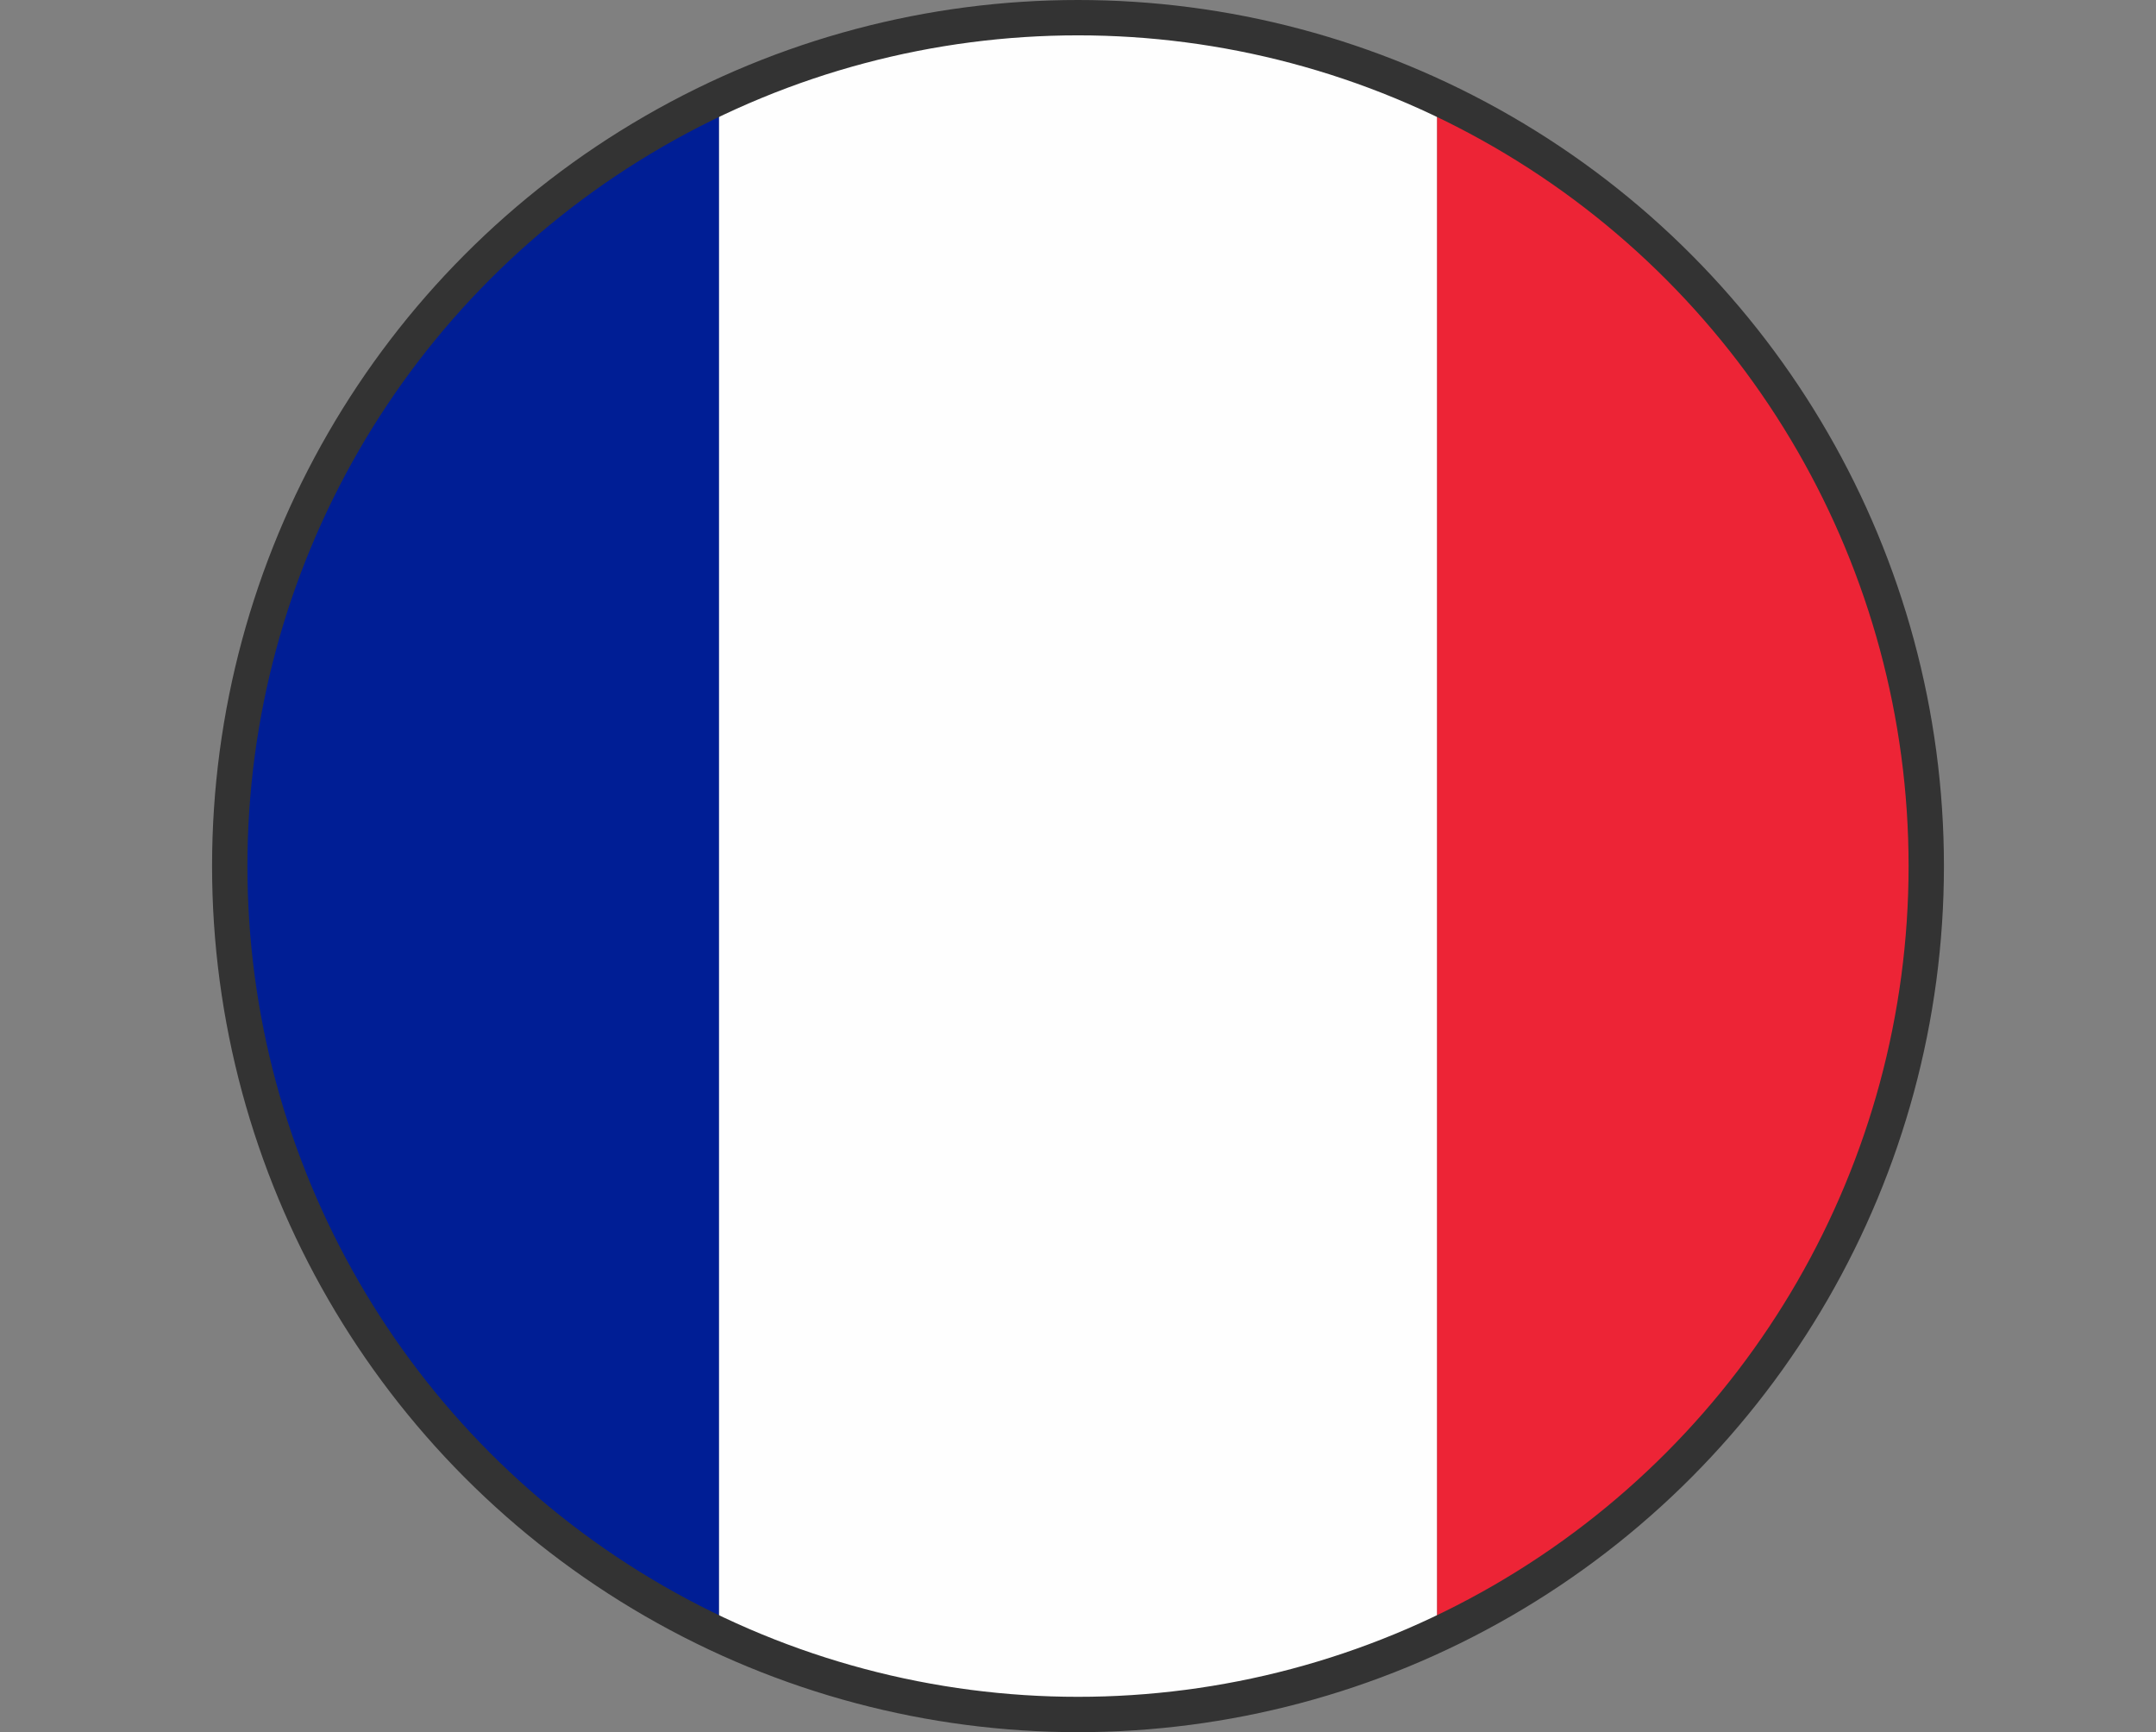
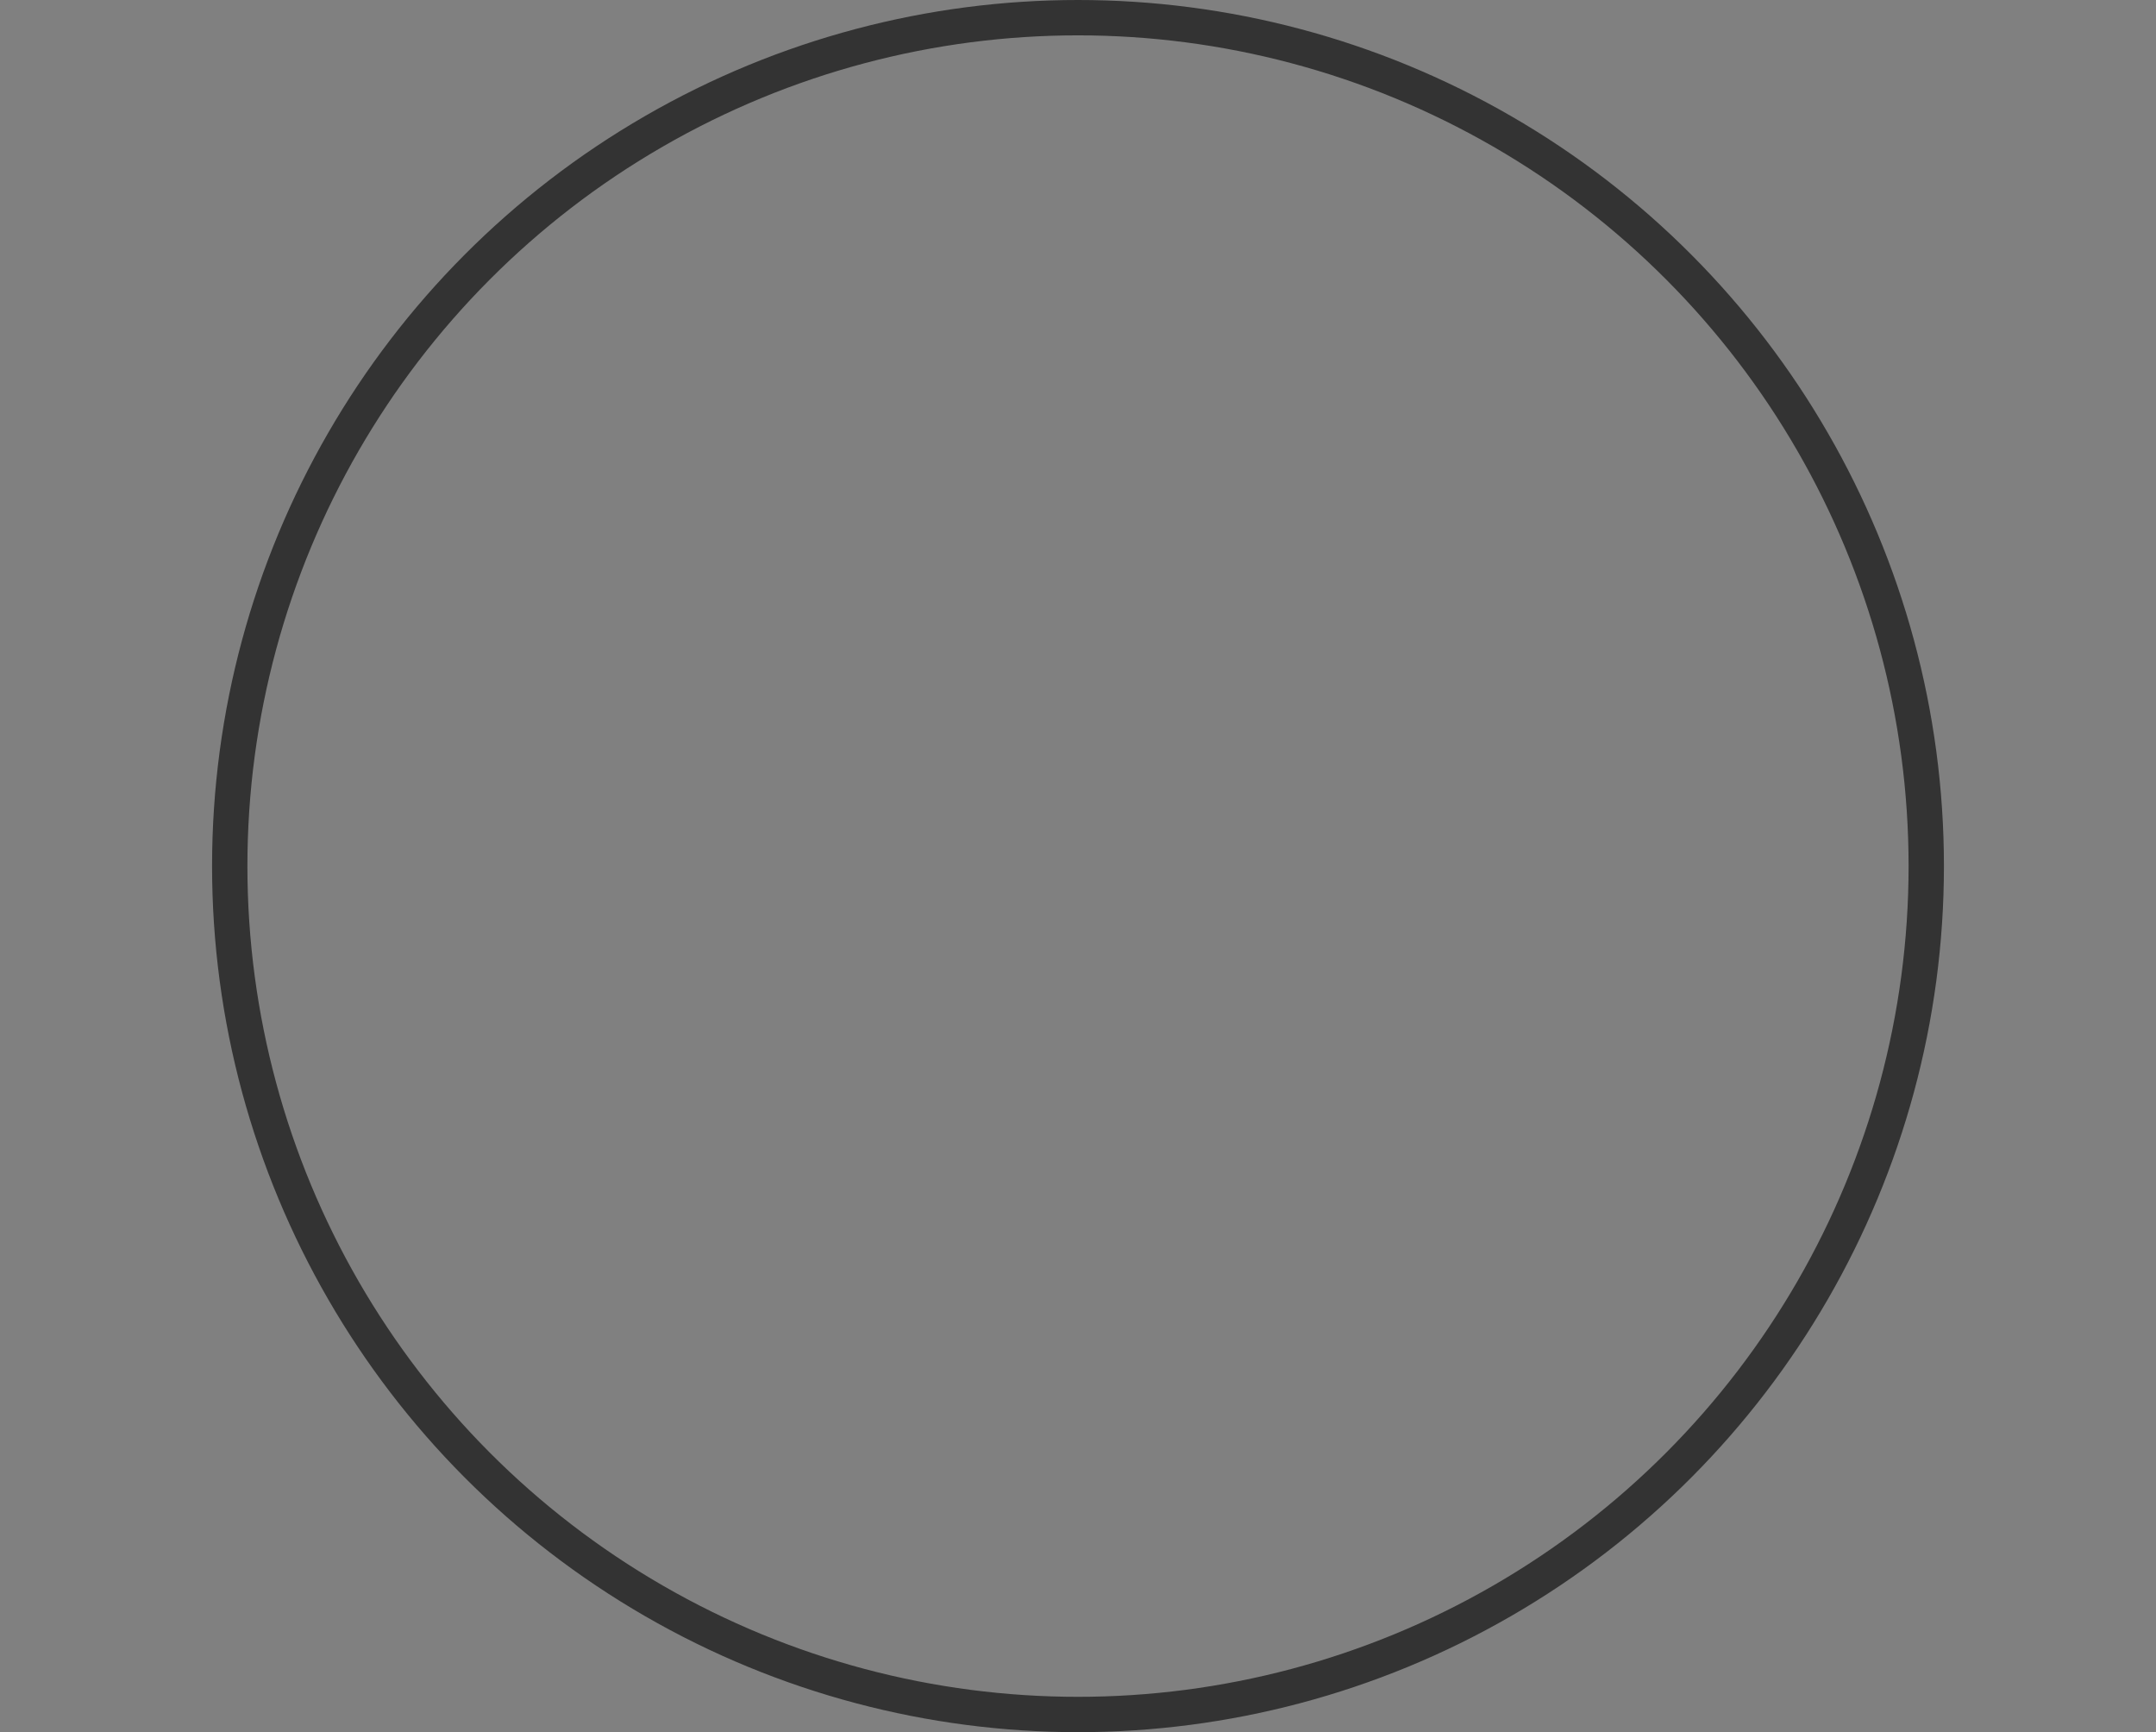
<svg xmlns="http://www.w3.org/2000/svg" viewBox="0 0 61 49">
  <rect x="0" y="0" width="61" height="49" fill="#808080" stroke="none" />
  <defs>
    <clipPath id="clip-path" transform="translate(6.5 0.5)">
-       <circle cx="24" cy="24" r="24" style="fill:none;stroke:#333;stroke-miterlimit:10" />
-     </clipPath>
+       </clipPath>
  </defs>
  <g id="Calque_2" data-name="Calque 2">
    <g style="clip-path:url(#clip-path)">
-       <rect x="27.5" y="3.5" width="6" height="5" style="fill:#fff" />
      <path d="M13.84,0H34.16V48H13.84q0-23.17,0-46.35C13.86,1.09,13.58.55,13.84,0Z" transform="translate(6.5 0.5)" style="fill:#fefefe" />
-       <path d="M34.16,48V0Q44,0,53.92,0c.48,0,.58.12.58.69q0,23.31,0,46.62c0,.57-.1.69-.58.69Q44,48,34.16,48Z" transform="translate(6.5 0.5)" style="fill:#ed2436" />
-       <path d="M13.84,0c-.26.53,0,1.07,0,1.61q0,23.17,0,46.35Q4,48-5.81,48c-.51,0-.69,0-.69-.76Q-6.47,24-6.5.76c0-.71.18-.76.69-.76Q4,0,13.84,0Z" transform="translate(6.5 0.5)" style="fill:#001e95" />
    </g>
    <circle cx="30.5" cy="24.5" r="24" style="fill:none;stroke:#333;stroke-miterlimit:10" />
  </g>
</svg>